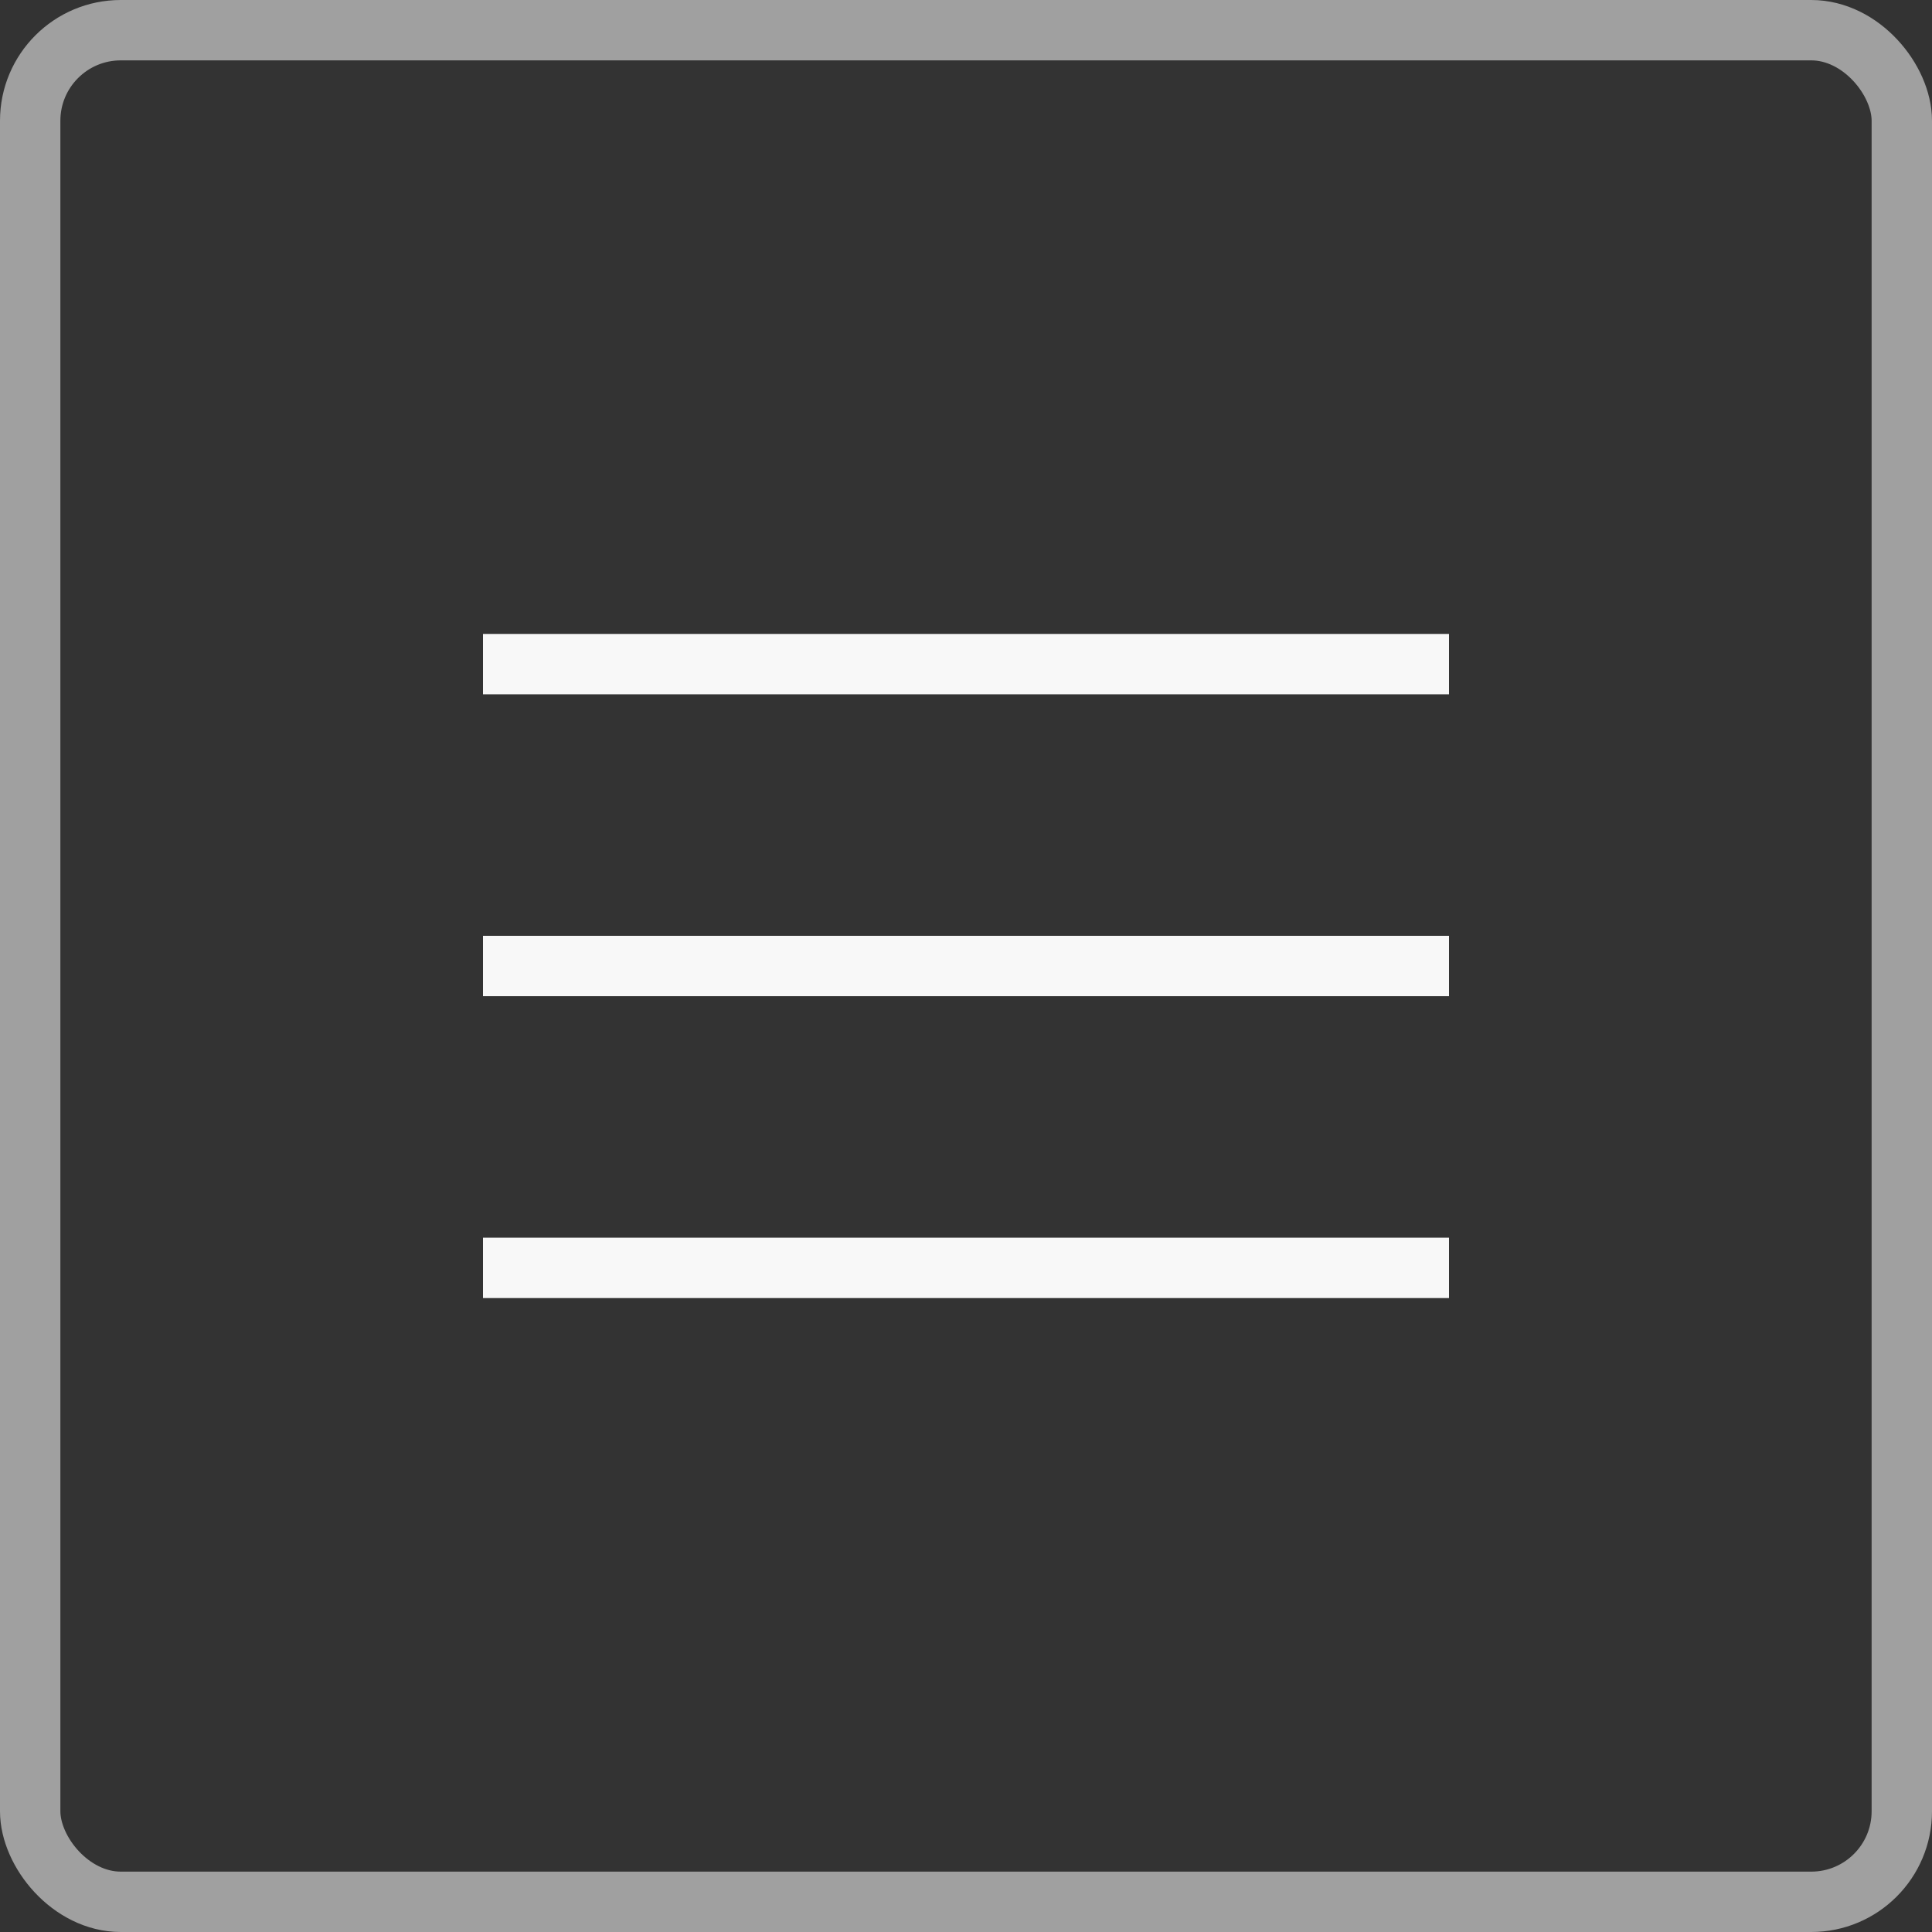
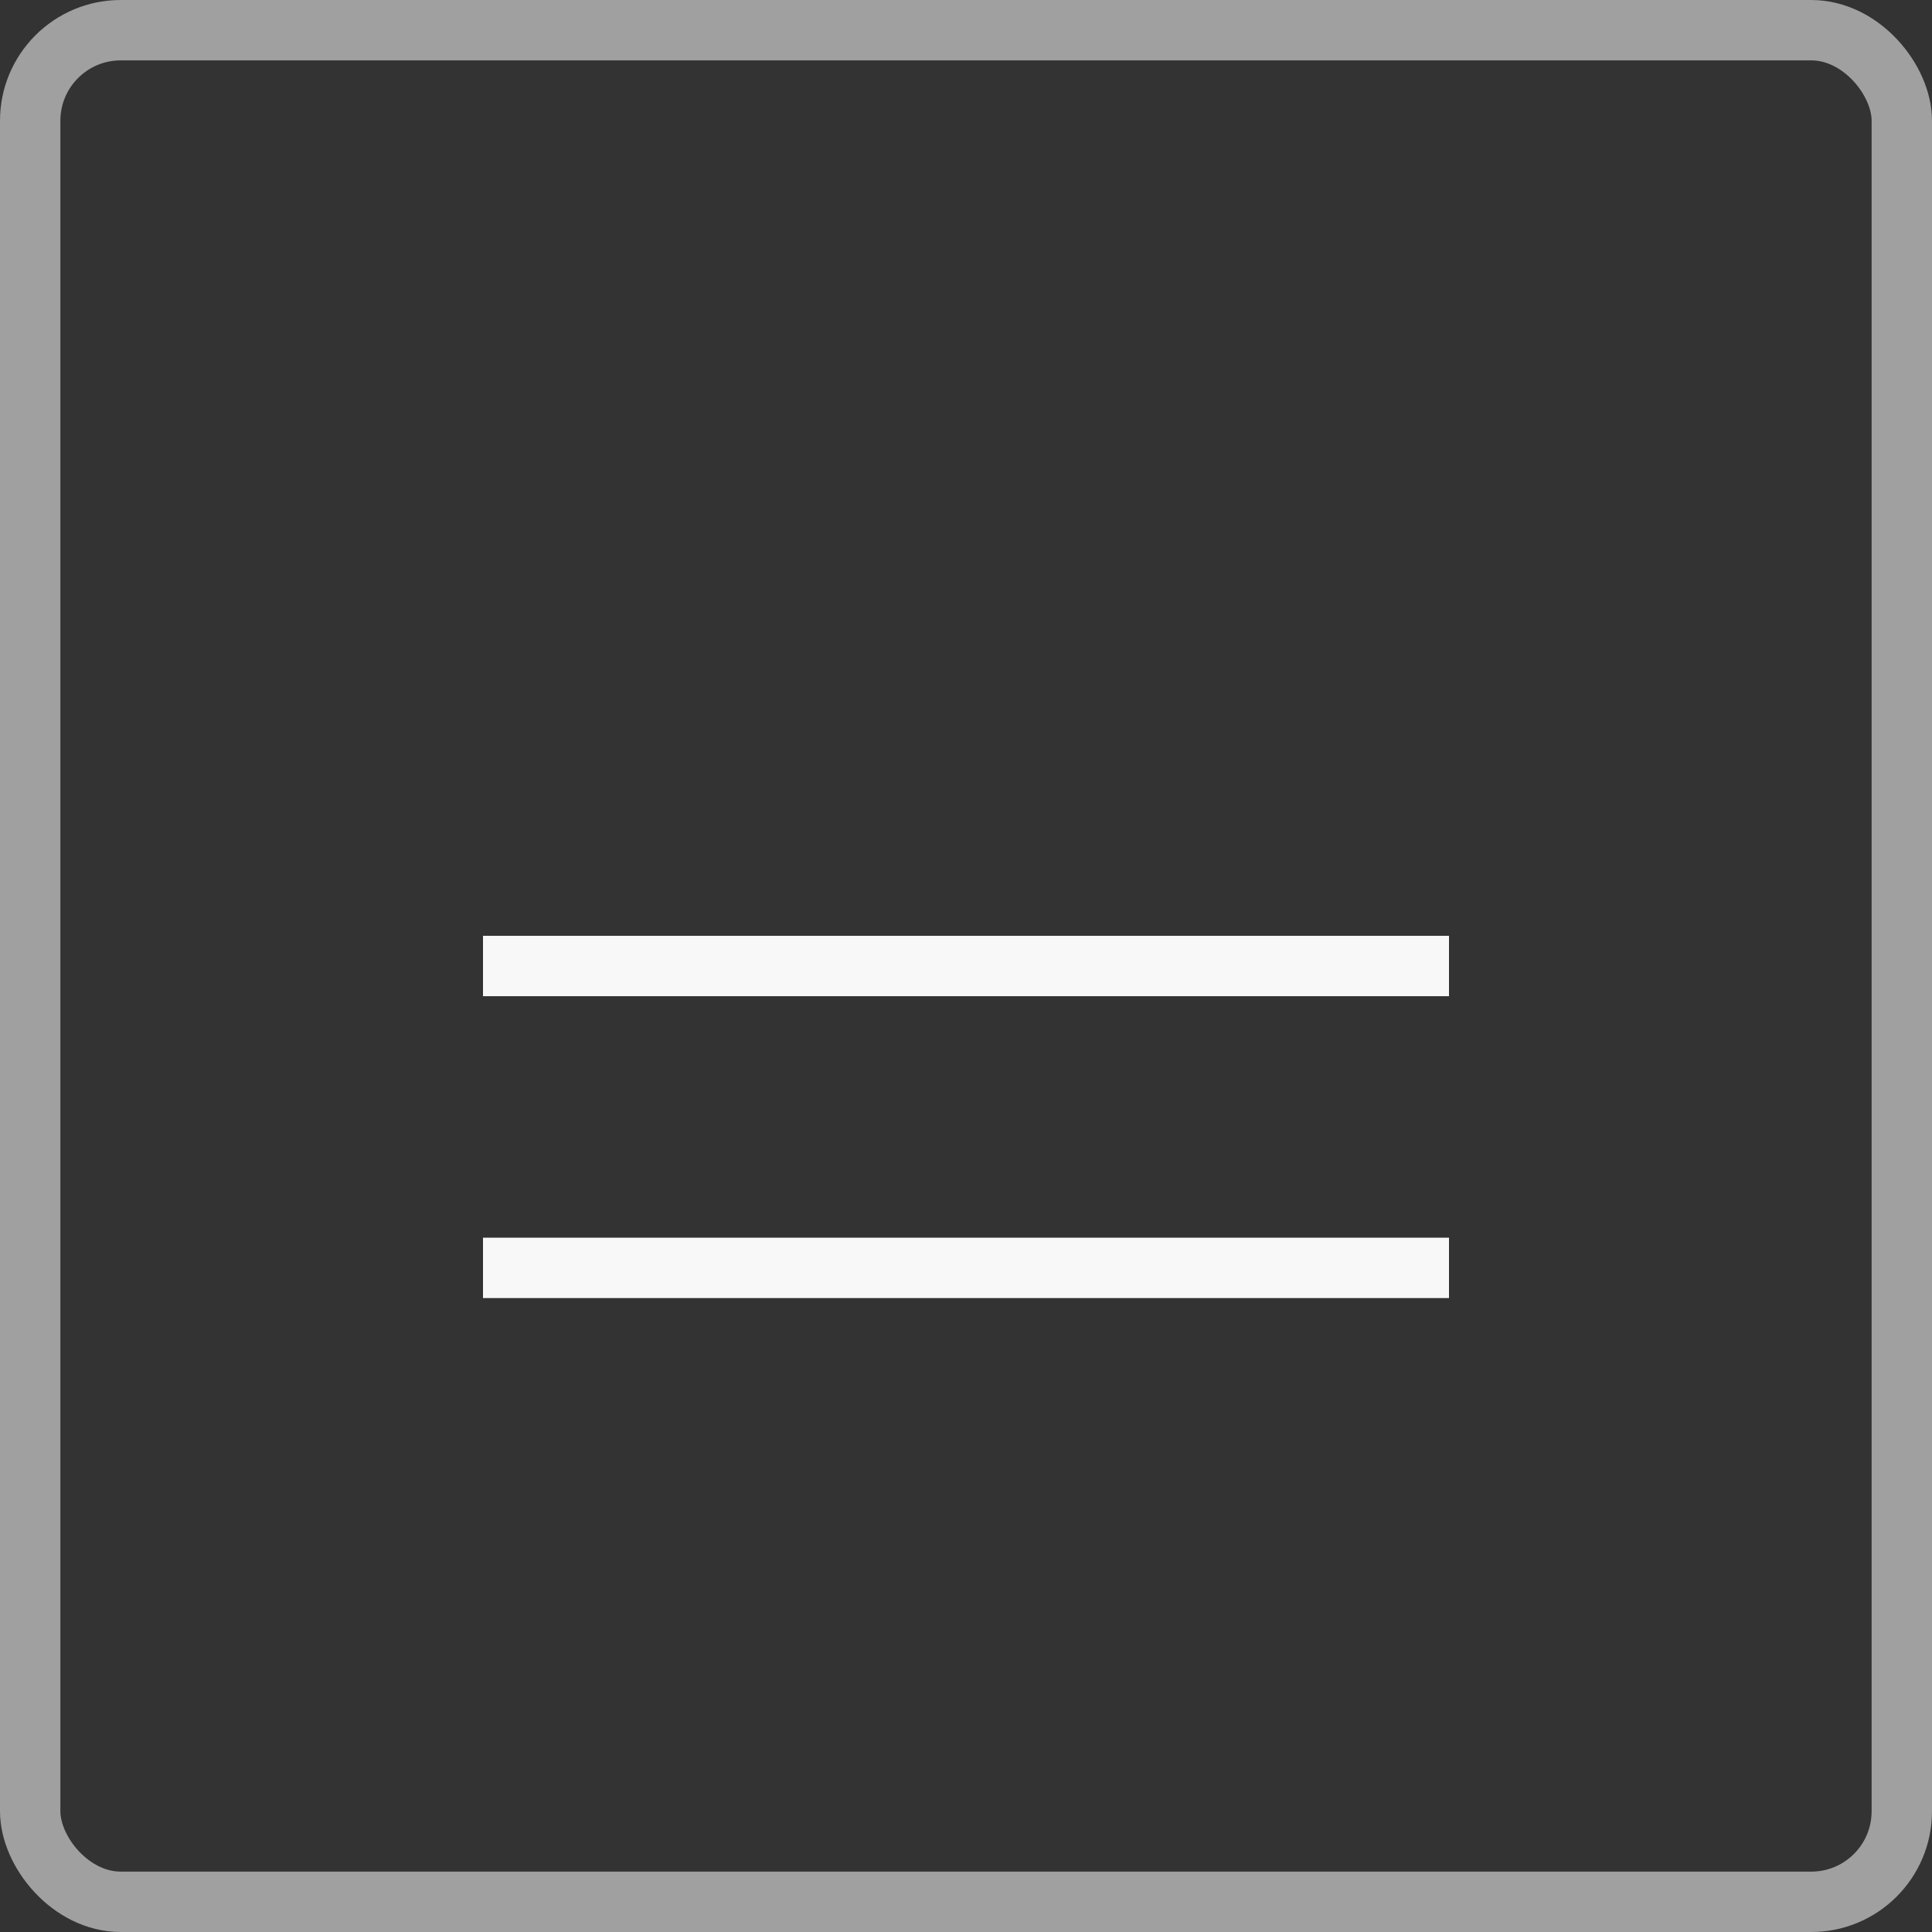
<svg xmlns="http://www.w3.org/2000/svg" width="32" height="32" viewBox="0 0 32 32" fill="none">
  <rect x="0" y="0" width="32" height="32" fill="#333333" stroke="none" />
  <rect x="0.5" y="0.5" width="31" height="31" rx="1.5" stroke="#A0A0A0" />
-   <path d="M8 11H24" stroke="#F8F8F8" />
  <path d="M8 16H24" stroke="#F8F8F8" />
  <path d="M8 21H24" stroke="#F8F8F8" />
</svg>